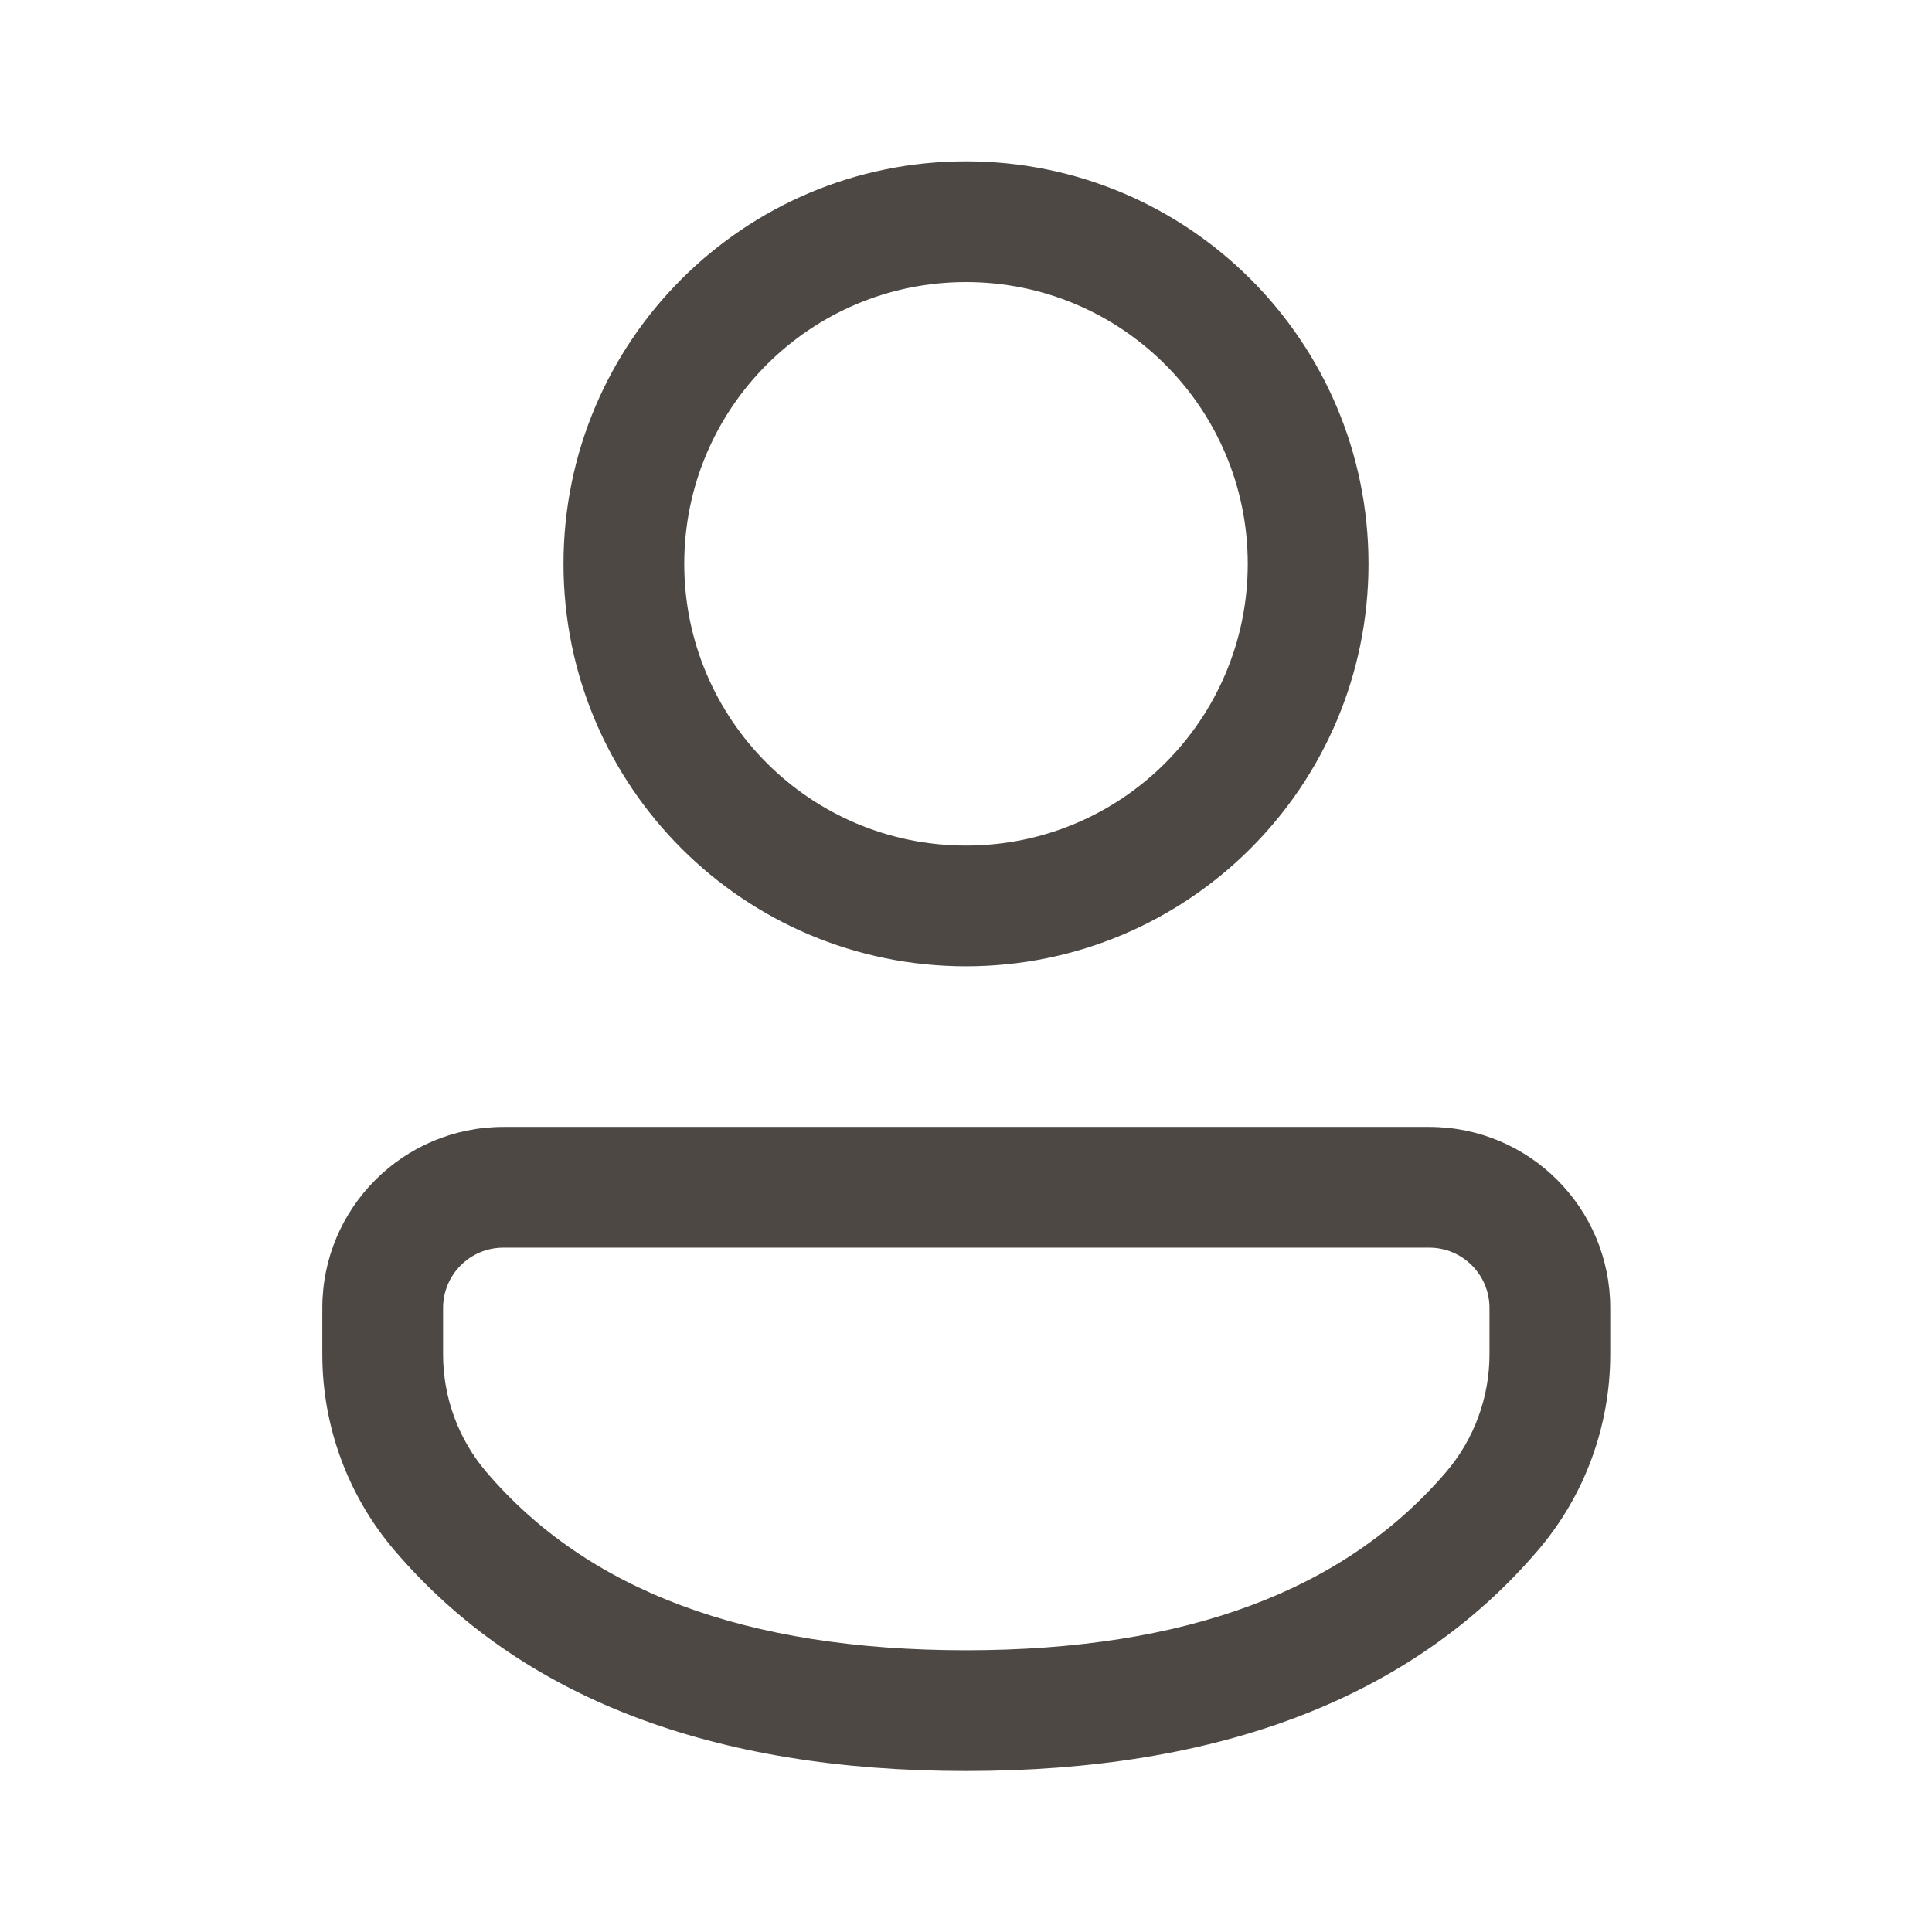
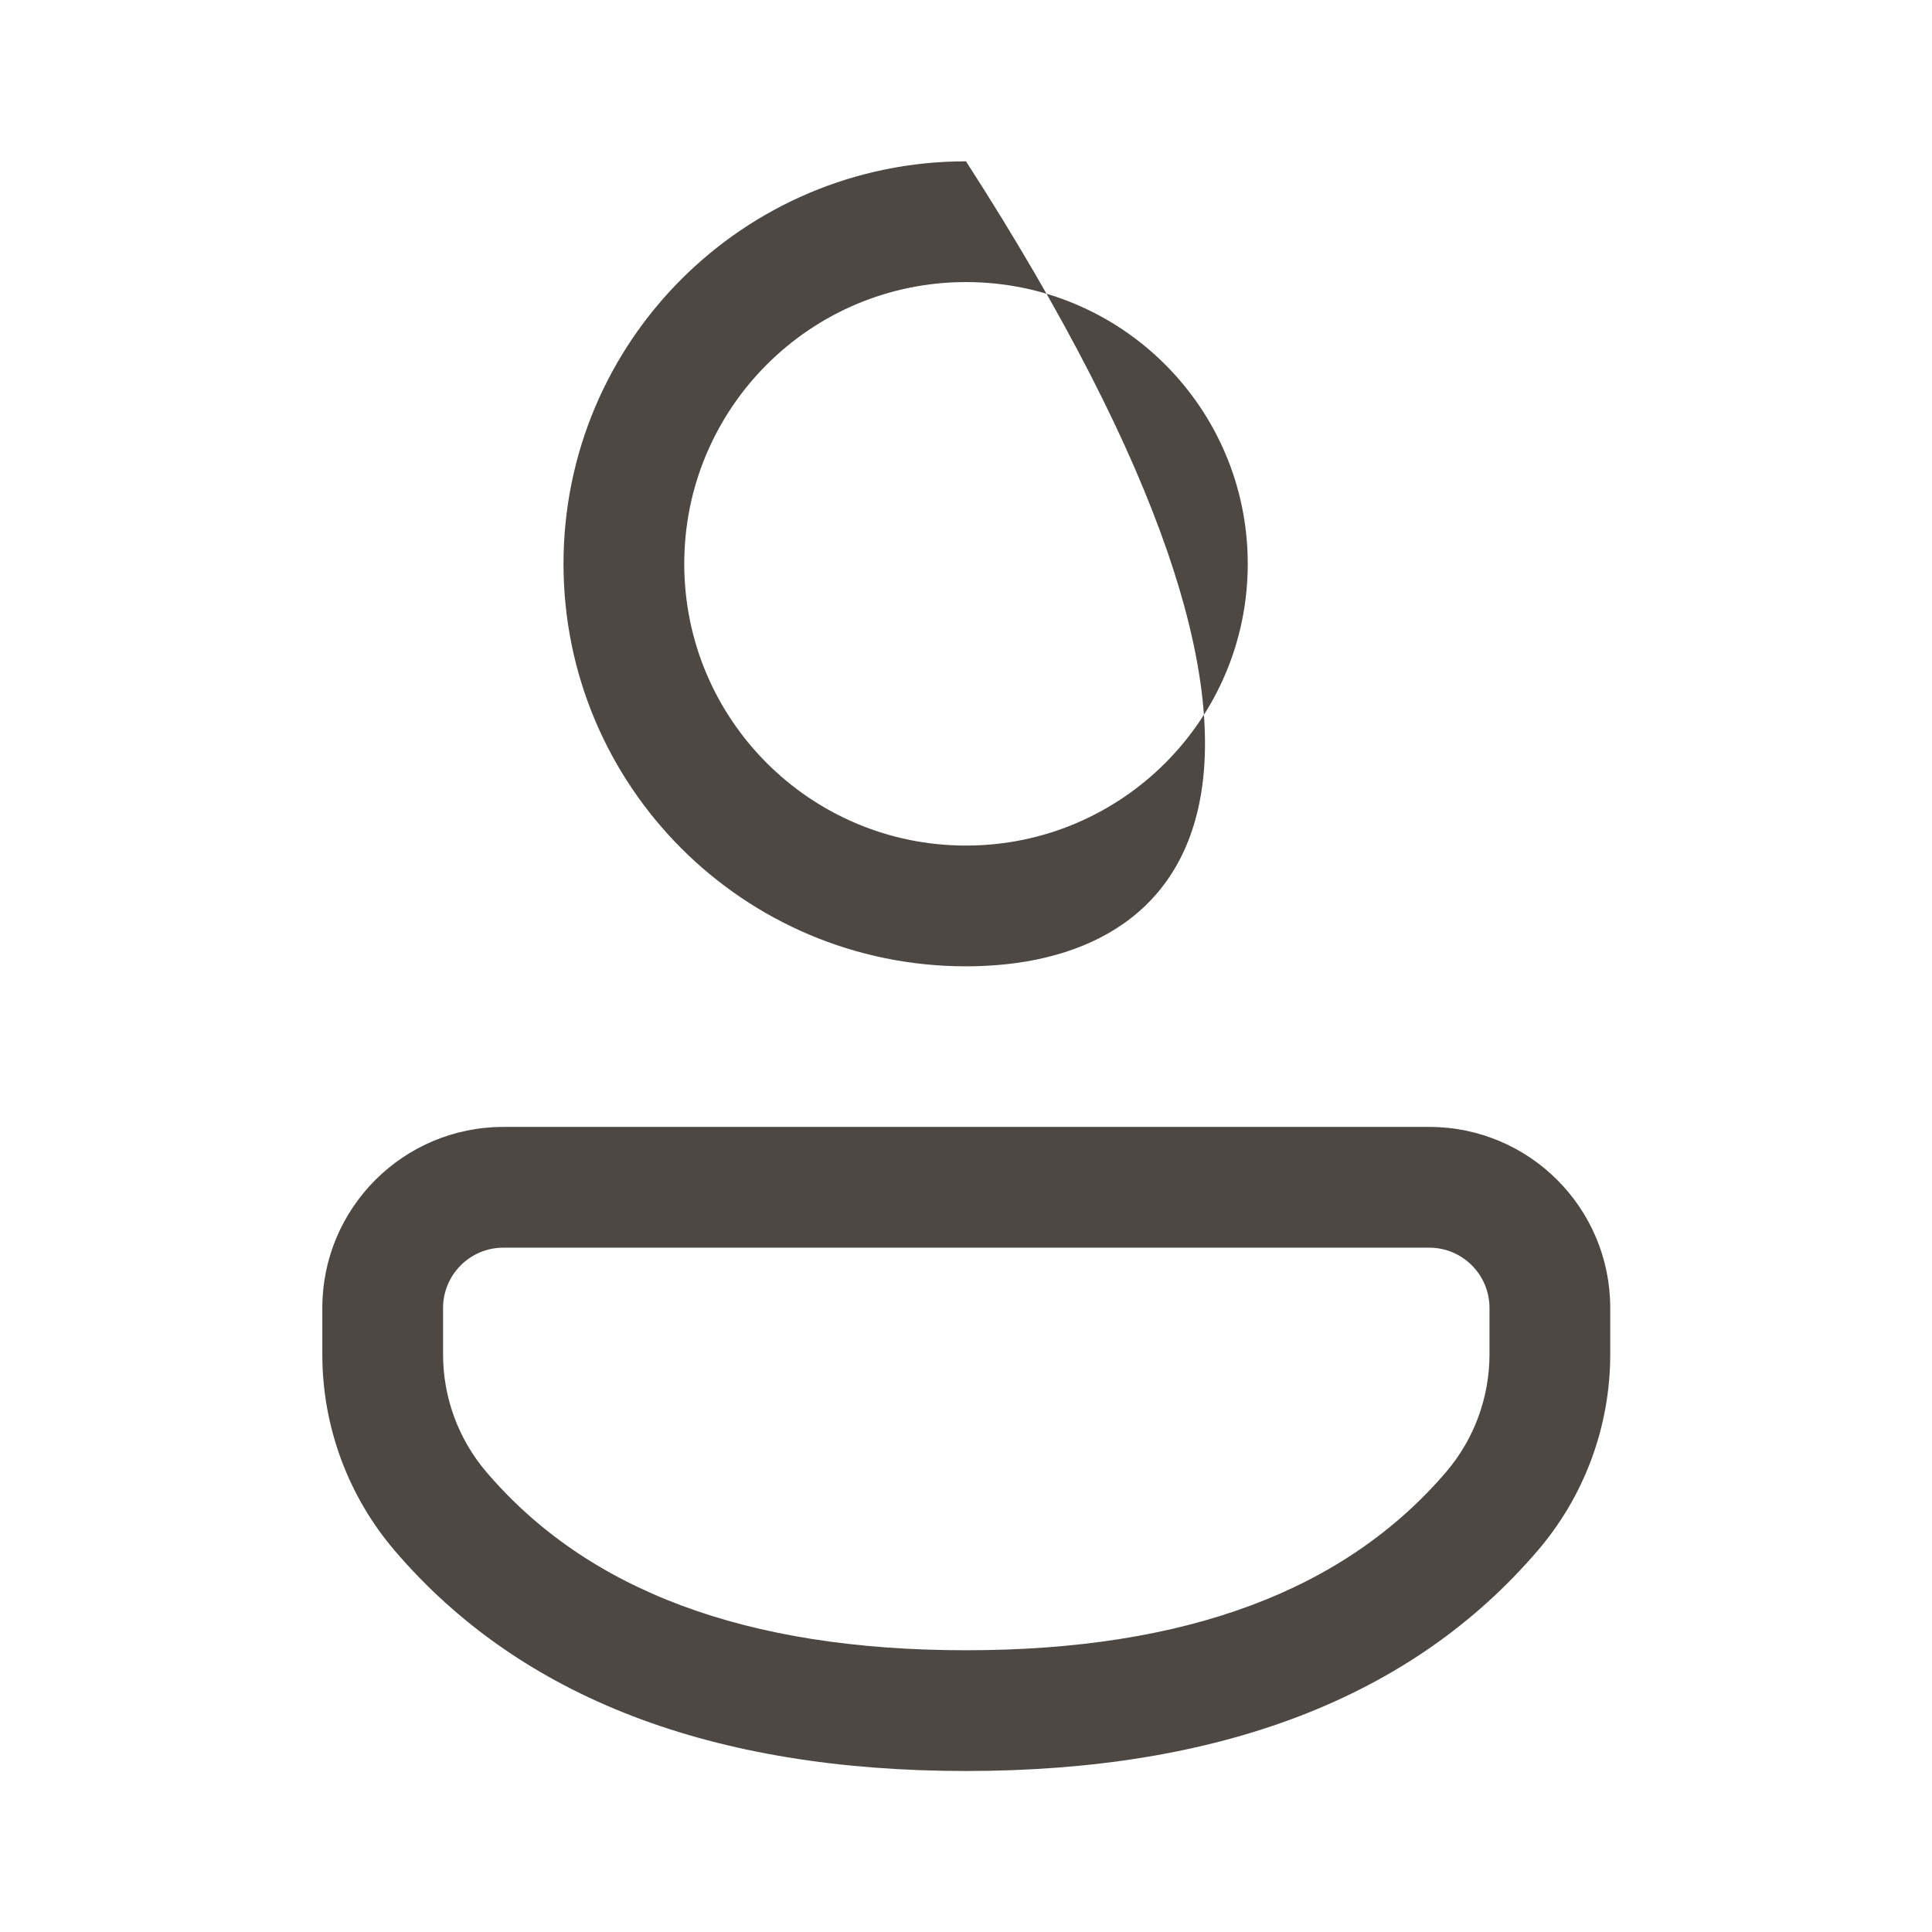
<svg xmlns="http://www.w3.org/2000/svg" width="24" height="24" viewBox="0 0 24 24" fill="none">
-   <path d="M17.755 13.999C18.997 13.999 20.003 15.006 20.003 16.248V16.823C20.003 17.718 19.684 18.583 19.102 19.262C17.533 21.096 15.146 22 12 22C8.854 22 6.468 21.095 4.902 19.261C4.322 18.582 4.004 17.718 4.004 16.826V16.248C4.004 15.006 5.011 13.999 6.253 13.999H17.755ZM17.755 15.499H6.253C5.839 15.499 5.504 15.835 5.504 16.248V16.826C5.504 17.361 5.695 17.88 6.043 18.287C7.296 19.755 9.262 20.5 12 20.5C14.739 20.5 16.706 19.755 17.963 18.287C18.312 17.879 18.503 17.36 18.503 16.823V16.248C18.503 15.835 18.168 15.499 17.755 15.499ZM12 2.004C14.762 2.004 17 4.242 17 7.004C17 9.765 14.762 12.004 12 12.004C9.239 12.004 7 9.765 7 7.004C7 4.242 9.239 2.004 12 2.004ZM12 3.504C10.067 3.504 8.5 5.071 8.5 7.004C8.5 8.937 10.067 10.504 12 10.504C13.933 10.504 15.5 8.937 15.5 7.004C15.5 5.071 13.933 3.504 12 3.504Z" fill="#4D4844" />
+   <path d="M17.755 13.999C18.997 13.999 20.003 15.006 20.003 16.248V16.823C20.003 17.718 19.684 18.583 19.102 19.262C17.533 21.096 15.146 22 12 22C8.854 22 6.468 21.095 4.902 19.261C4.322 18.582 4.004 17.718 4.004 16.826V16.248C4.004 15.006 5.011 13.999 6.253 13.999H17.755ZM17.755 15.499H6.253C5.839 15.499 5.504 15.835 5.504 16.248V16.826C5.504 17.361 5.695 17.88 6.043 18.287C7.296 19.755 9.262 20.5 12 20.5C14.739 20.5 16.706 19.755 17.963 18.287C18.312 17.879 18.503 17.36 18.503 16.823V16.248C18.503 15.835 18.168 15.499 17.755 15.499ZM12 2.004C17 9.765 14.762 12.004 12 12.004C9.239 12.004 7 9.765 7 7.004C7 4.242 9.239 2.004 12 2.004ZM12 3.504C10.067 3.504 8.5 5.071 8.5 7.004C8.5 8.937 10.067 10.504 12 10.504C13.933 10.504 15.5 8.937 15.5 7.004C15.5 5.071 13.933 3.504 12 3.504Z" fill="#4D4844" />
</svg>